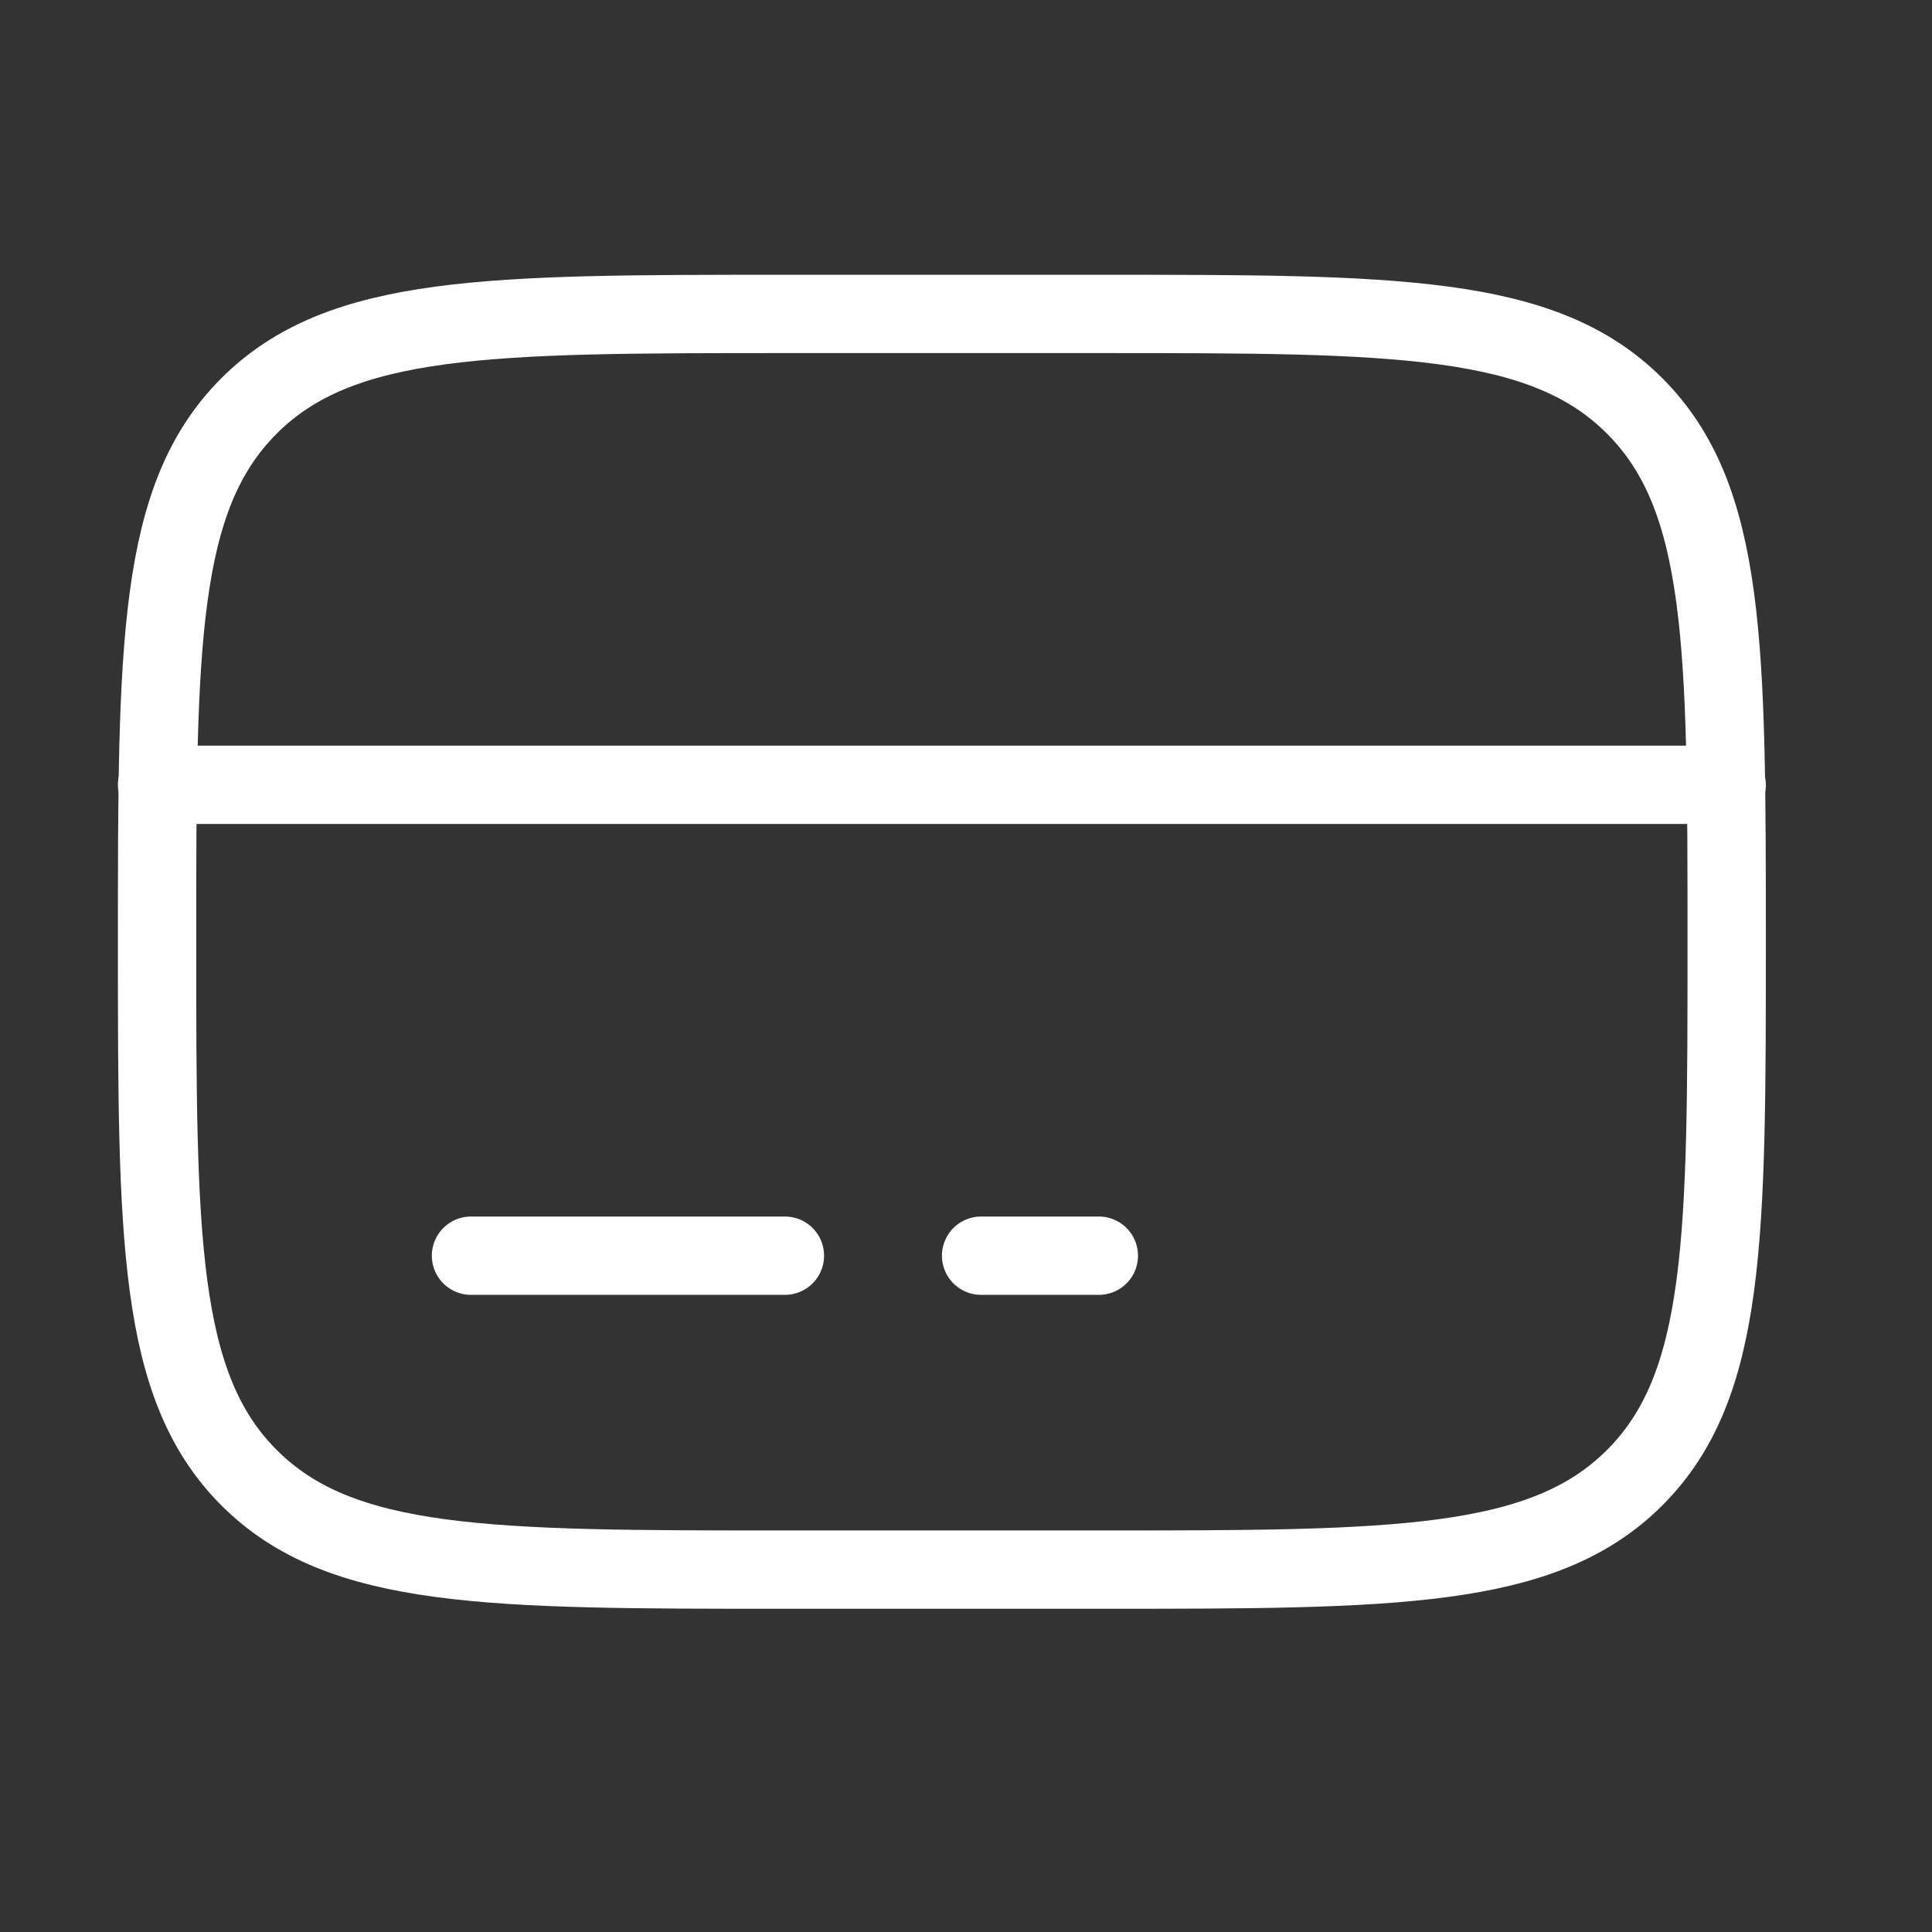
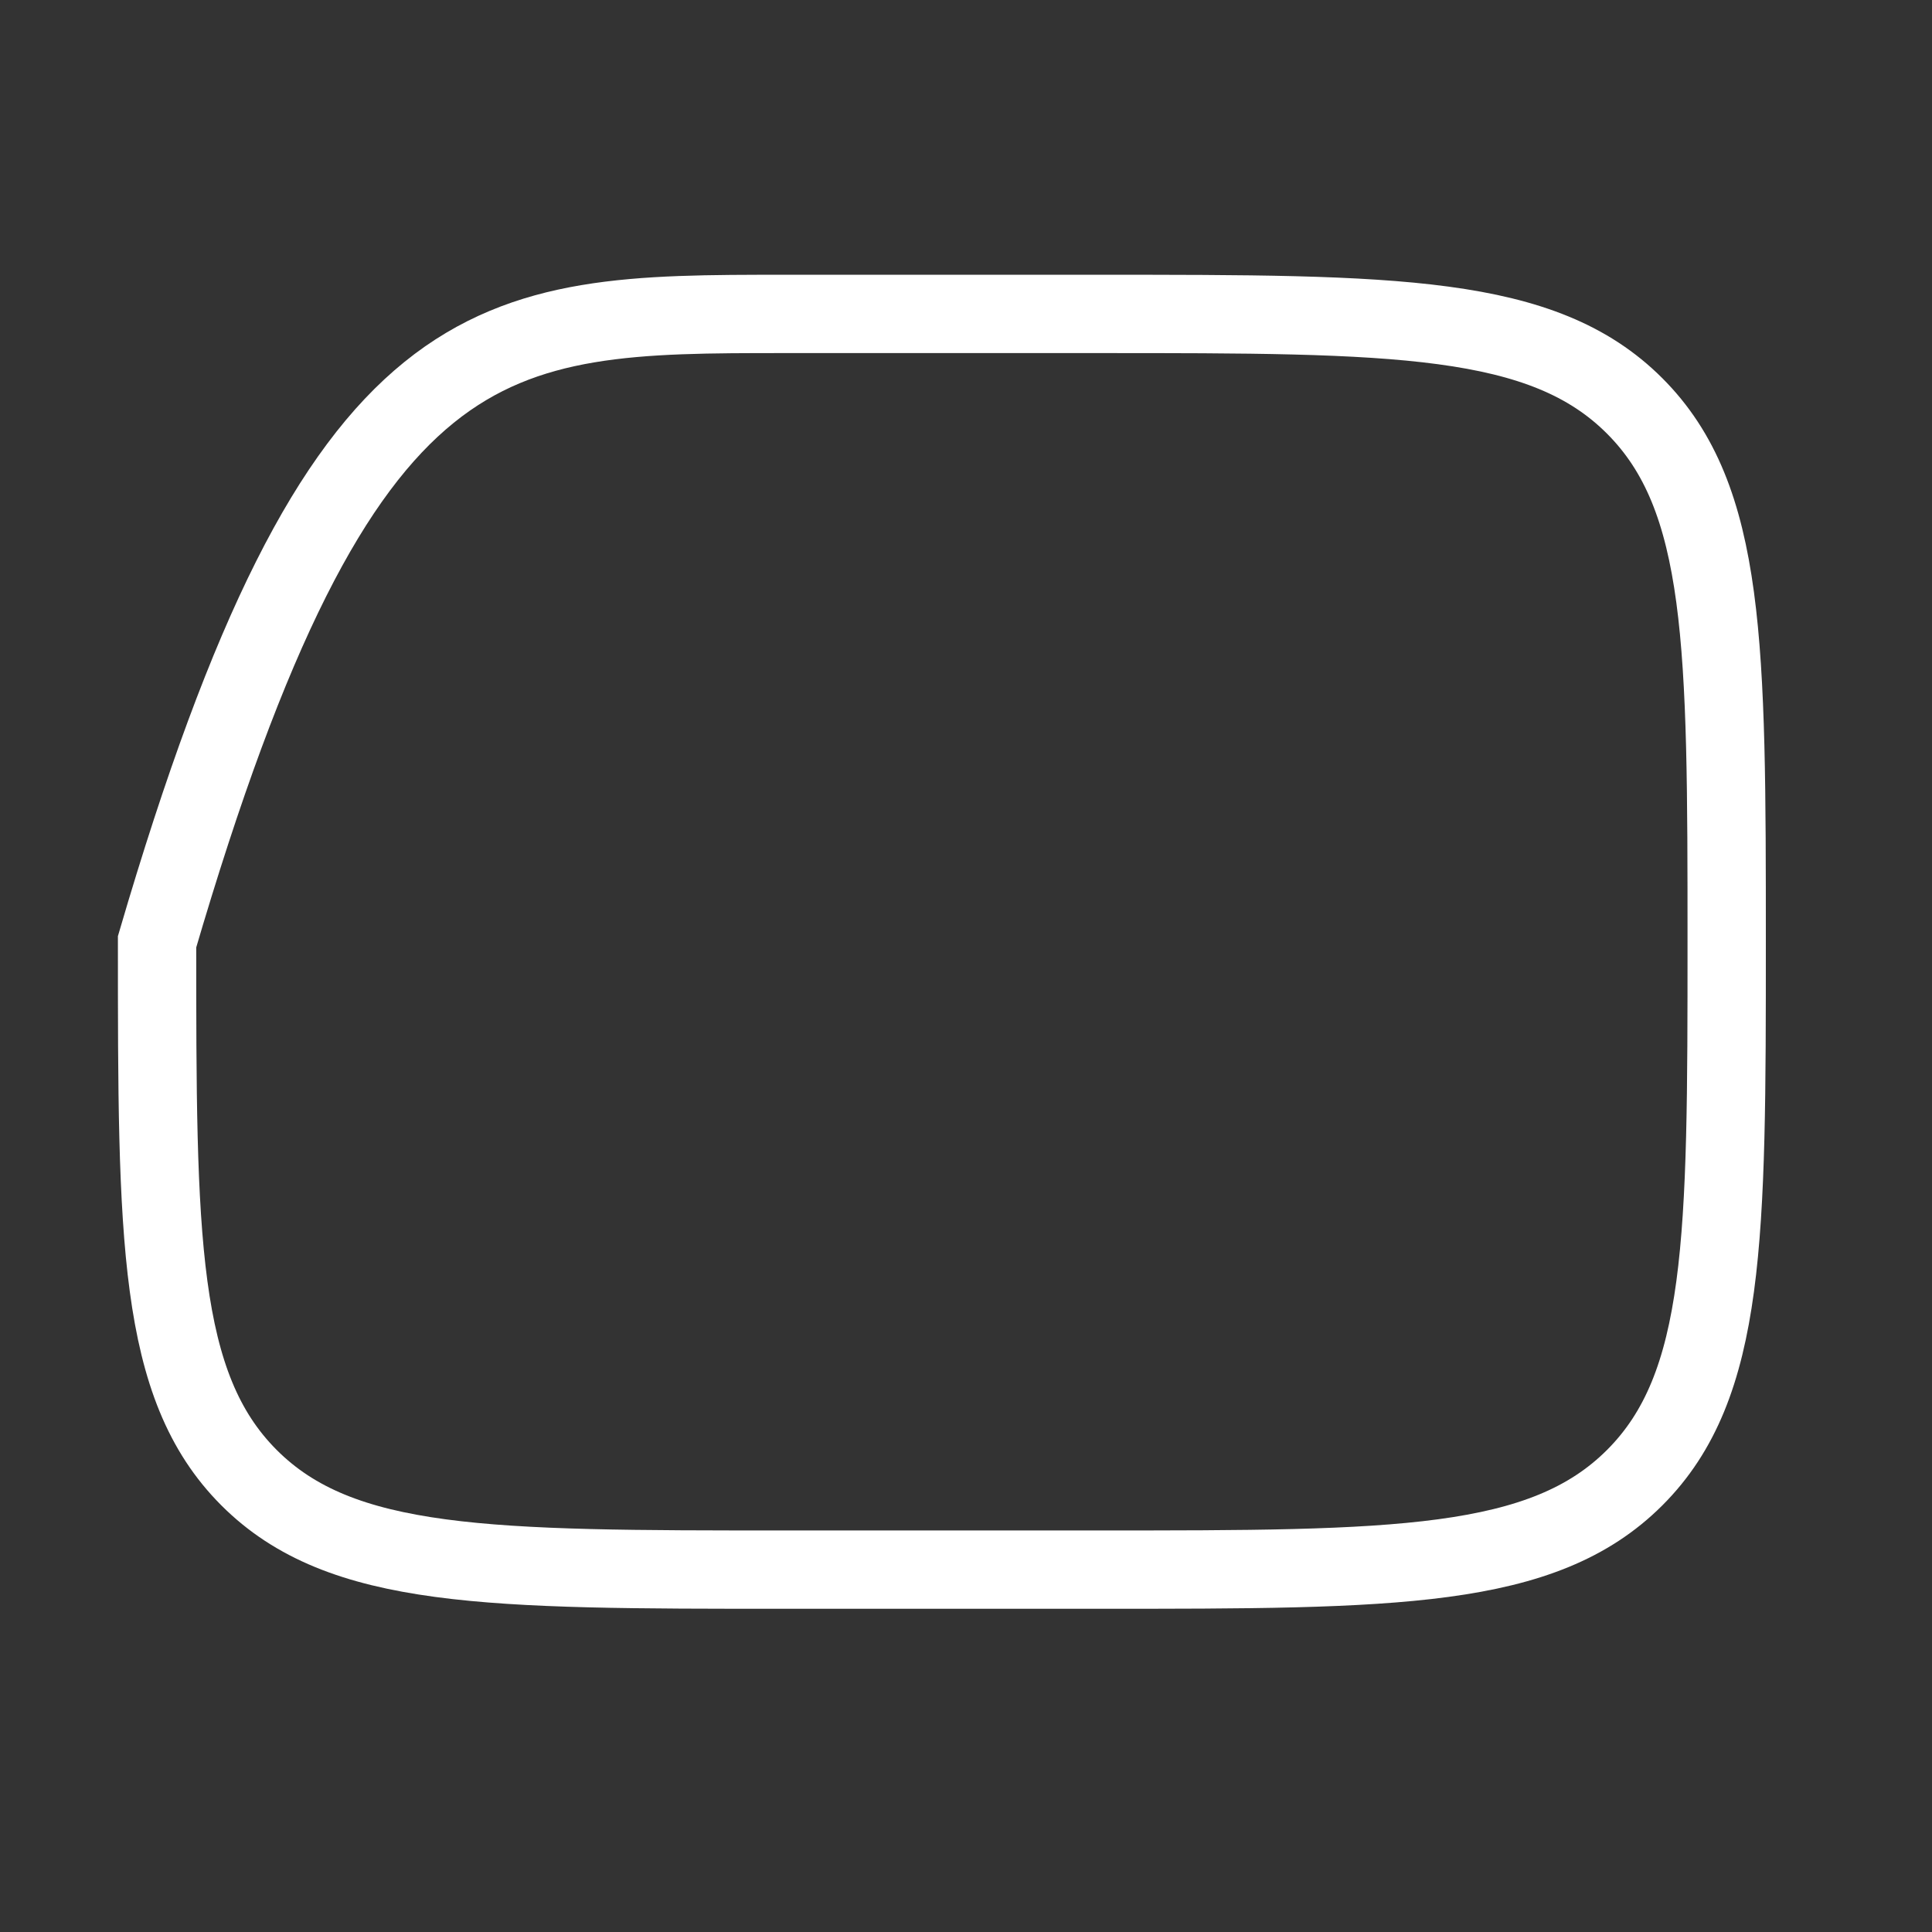
<svg xmlns="http://www.w3.org/2000/svg" width="37" height="37" viewBox="0 0 37 37" fill="none">
  <rect x="0" y="0" width="37" height="37" fill="#333333" stroke="none" />
-   <path d="M3.008 18.036C3.008 12.368 3.008 9.534 4.769 7.774C6.531 6.014 9.364 6.012 15.032 6.012H21.044C26.712 6.012 29.546 6.012 31.306 7.774C33.066 9.535 33.068 12.368 33.068 18.036C33.068 23.704 33.068 26.539 31.306 28.299C29.545 30.059 26.712 30.06 21.044 30.06H15.032C9.364 30.06 6.529 30.06 4.769 28.299C3.009 26.537 3.008 23.704 3.008 18.036Z" stroke="white" stroke-width="1.5" />
-   <path d="M15.032 24.048H9.02M21.044 24.048H18.789M3.008 15.03H33.068" stroke="white" stroke-width="1.5" stroke-linecap="round" />
+   <path d="M3.008 18.036C6.531 6.014 9.364 6.012 15.032 6.012H21.044C26.712 6.012 29.546 6.012 31.306 7.774C33.066 9.535 33.068 12.368 33.068 18.036C33.068 23.704 33.068 26.539 31.306 28.299C29.545 30.059 26.712 30.06 21.044 30.06H15.032C9.364 30.06 6.529 30.06 4.769 28.299C3.009 26.537 3.008 23.704 3.008 18.036Z" stroke="white" stroke-width="1.5" />
</svg>